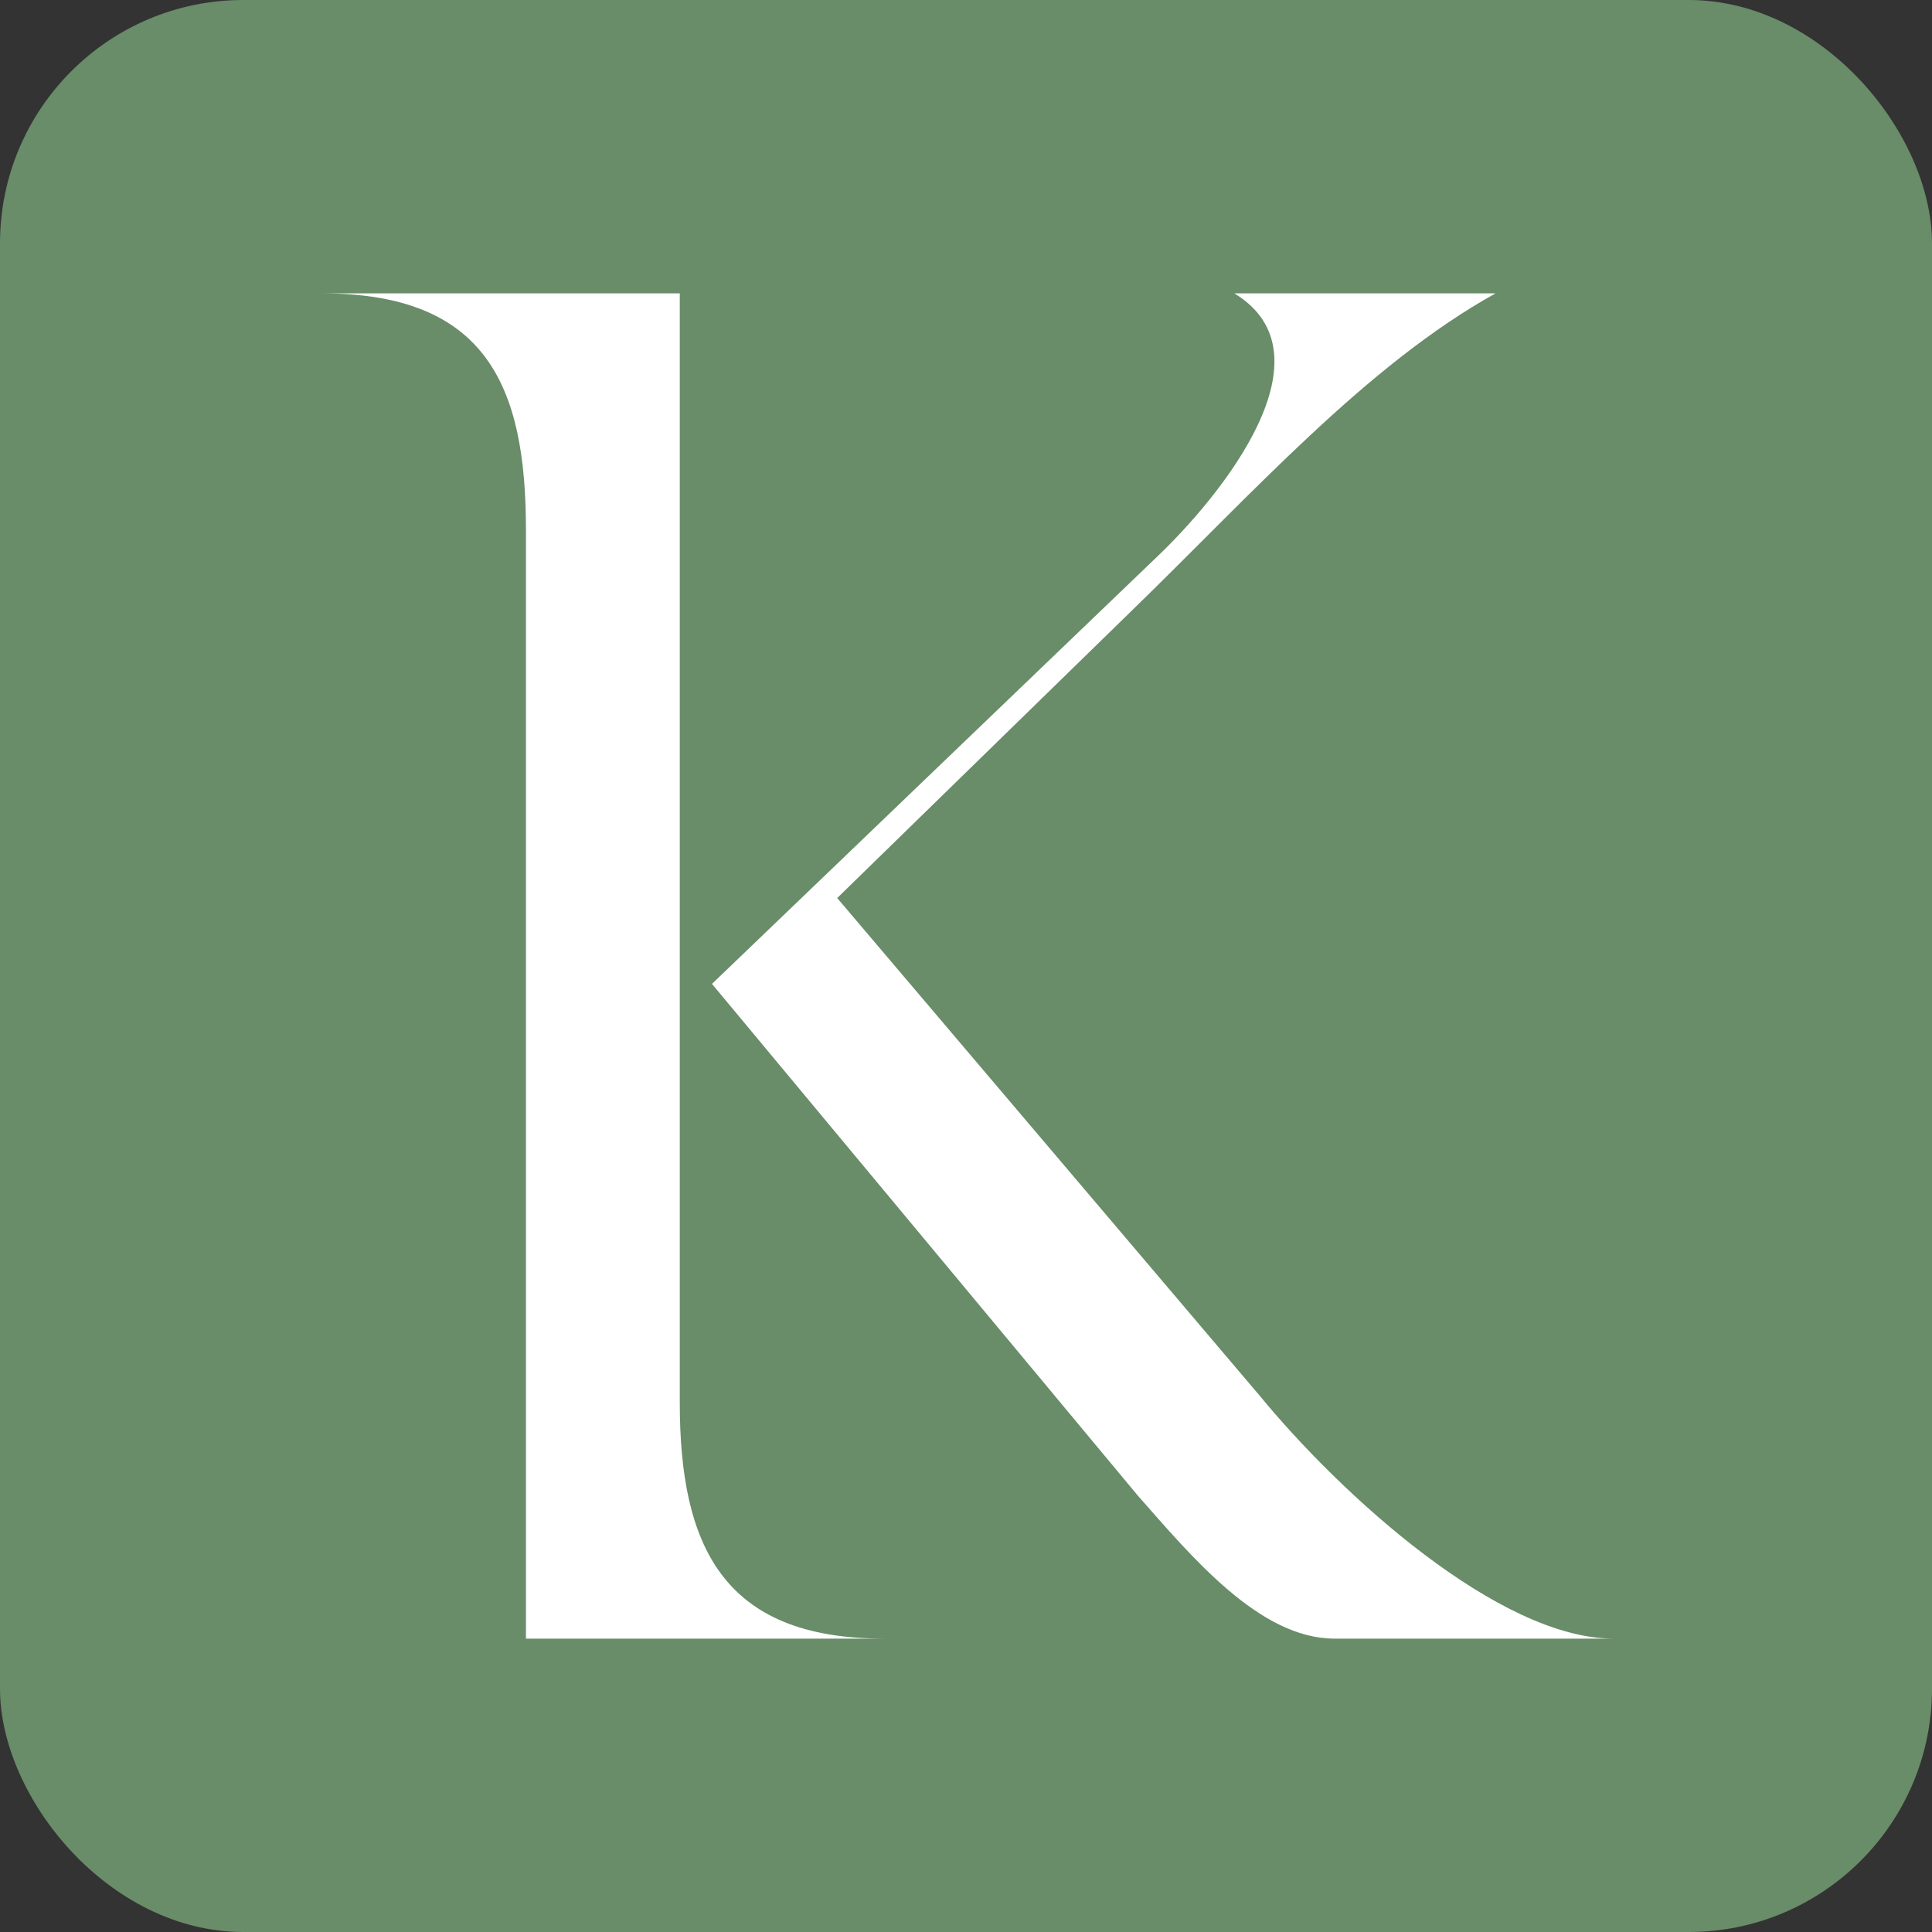
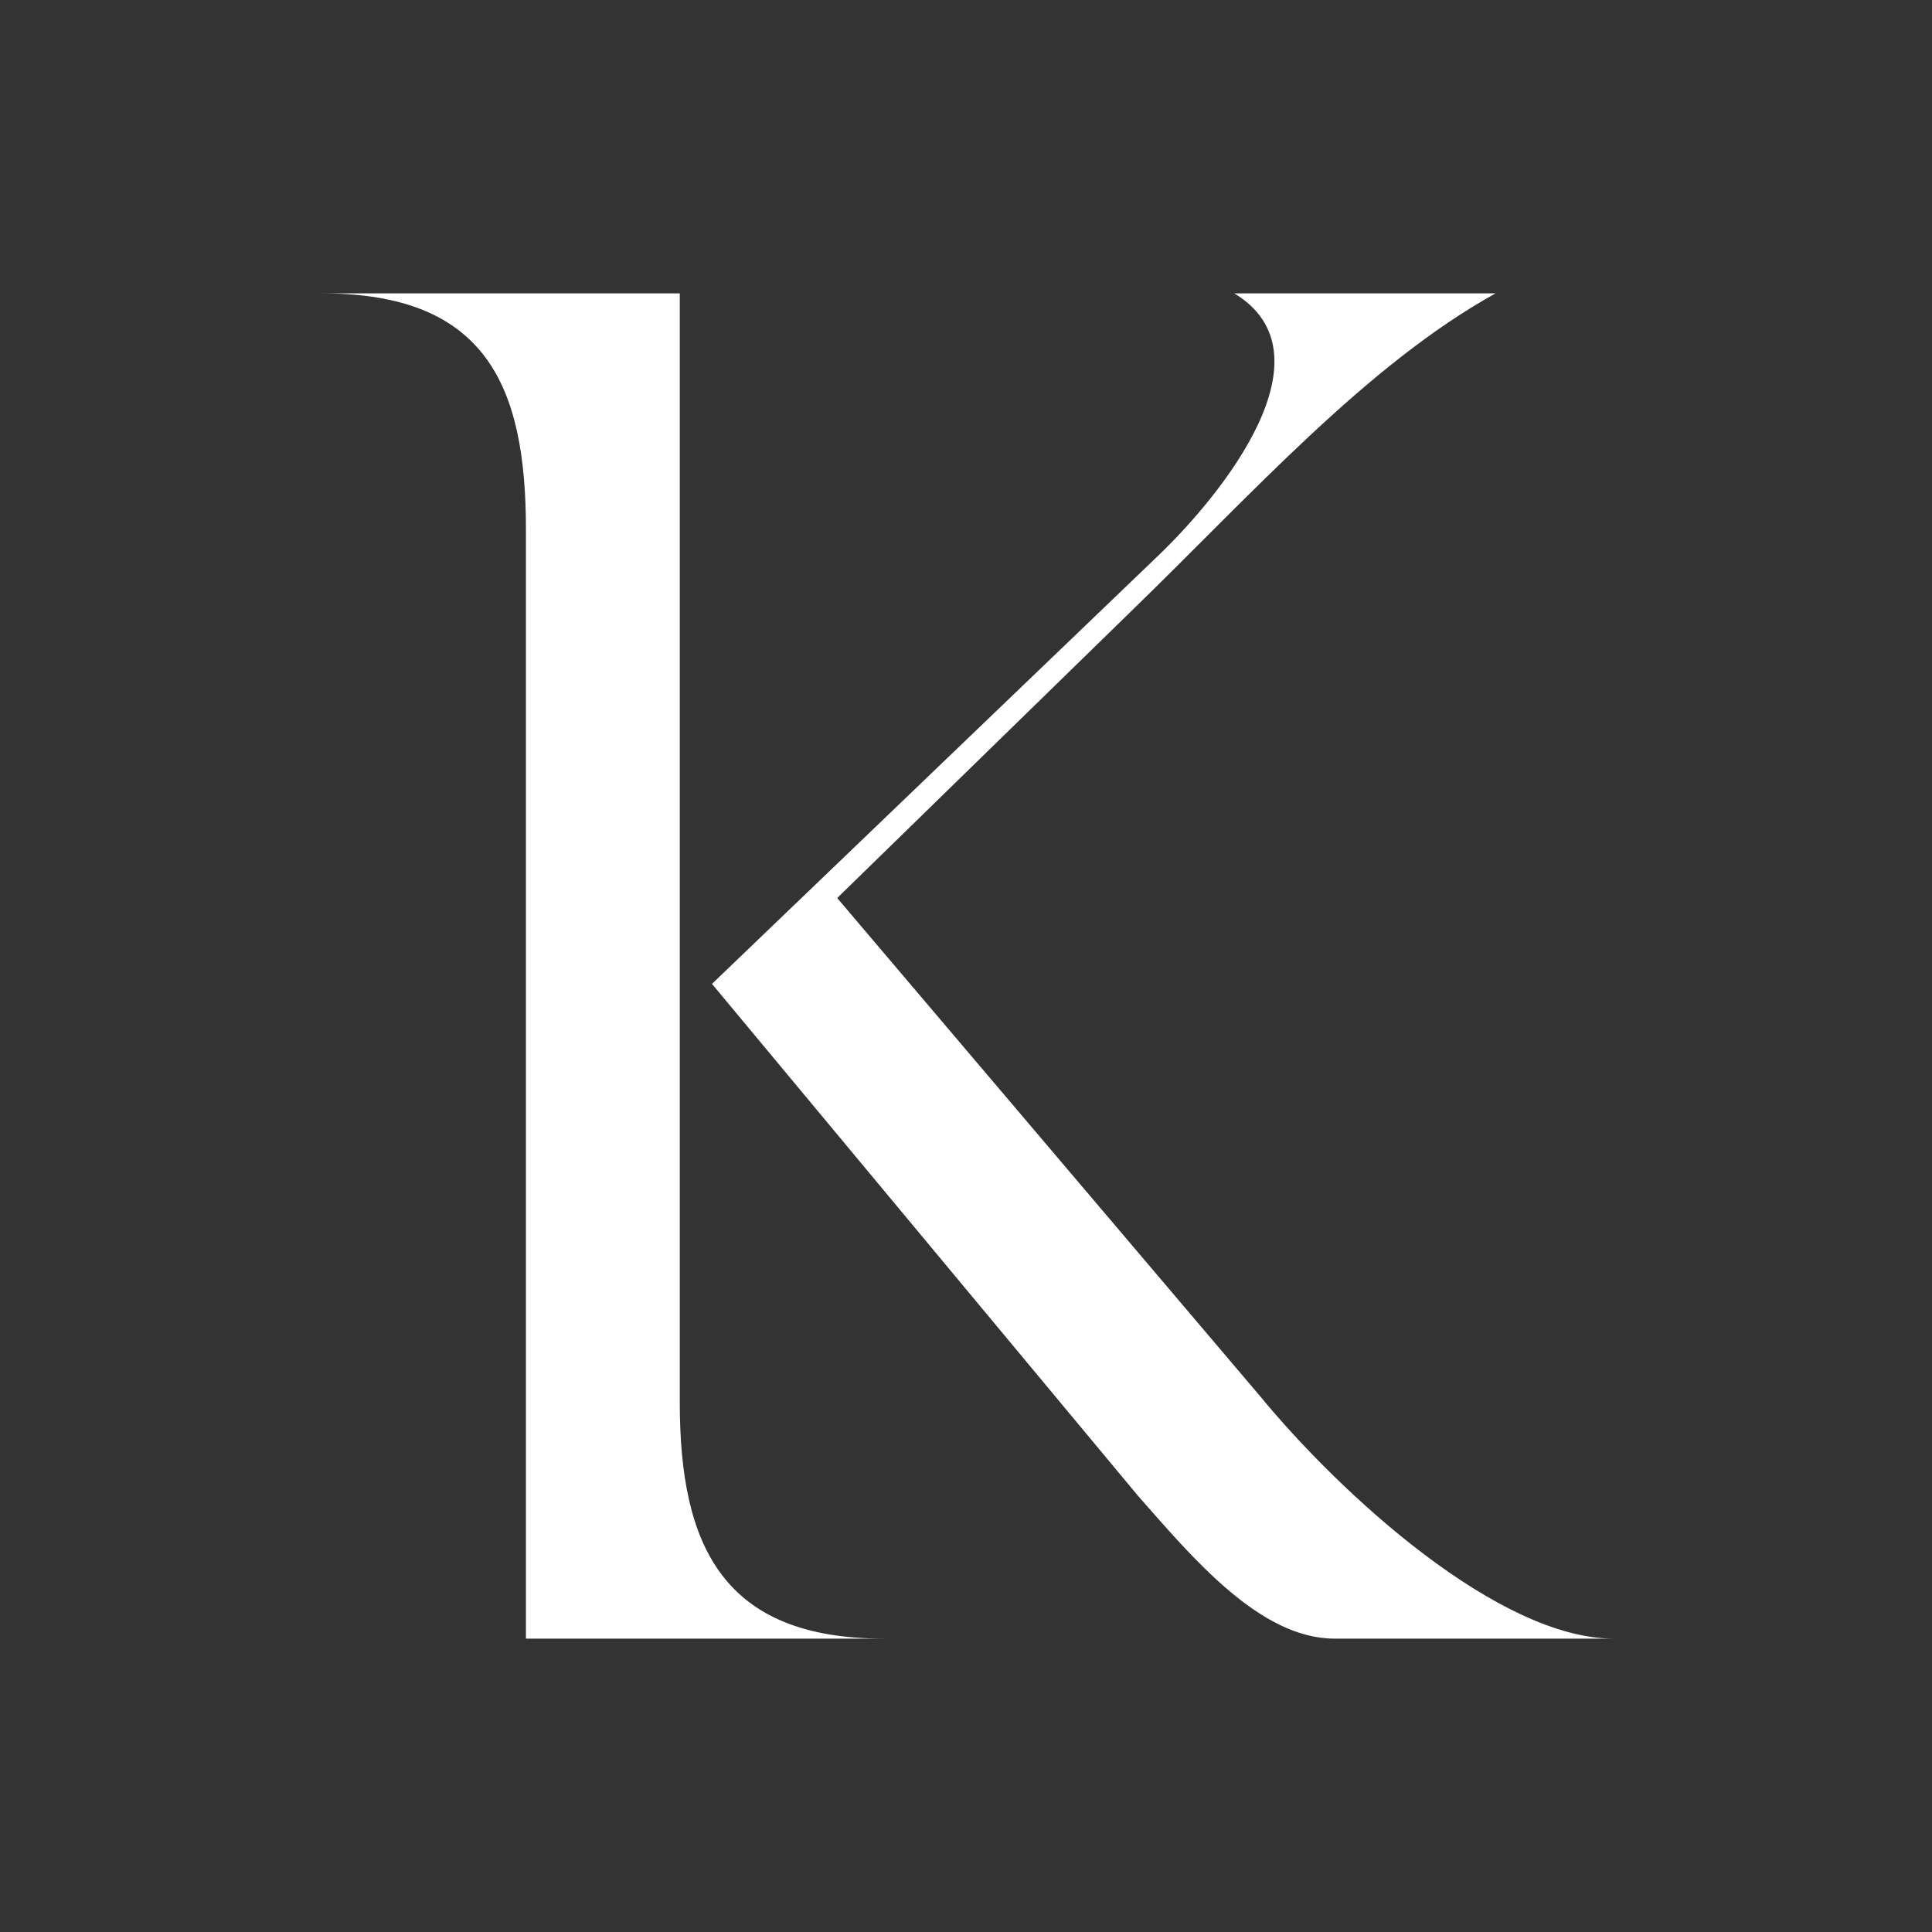
<svg xmlns="http://www.w3.org/2000/svg" viewBox="0 0 54 54" version="1.1" id="Ebene_1">
  <rect x="0" y="0" width="54" height="54" fill="#333333" stroke="none" />
  <defs>
    <style>
      .st0 {
        fill: #fff;
      }

      .st1 {
        fill: #698c69;
      }
    </style>
  </defs>
-   <rect ry="6.8" rx="6.8" height="54" width="54" class="st1" />
  <path d="M45.1,45.8h-7.8c-2.1,0-4-2.3-5.5-4l-11.9-14.3,12.4-11.9c1.9-1.8,5-5.7,2.2-7.4h7.3c-3.6,2-6.8,5.6-10.2,8.9l-8.2,8,11.8,13.9c2.3,2.8,6.7,6.8,9.9,6.8ZM24.7,45.8h-10V14.8c0-4-1.1-6.6-5.7-6.6h10v31c0,4,1.2,6.6,5.7,6.6Z" class="st0" />
</svg>